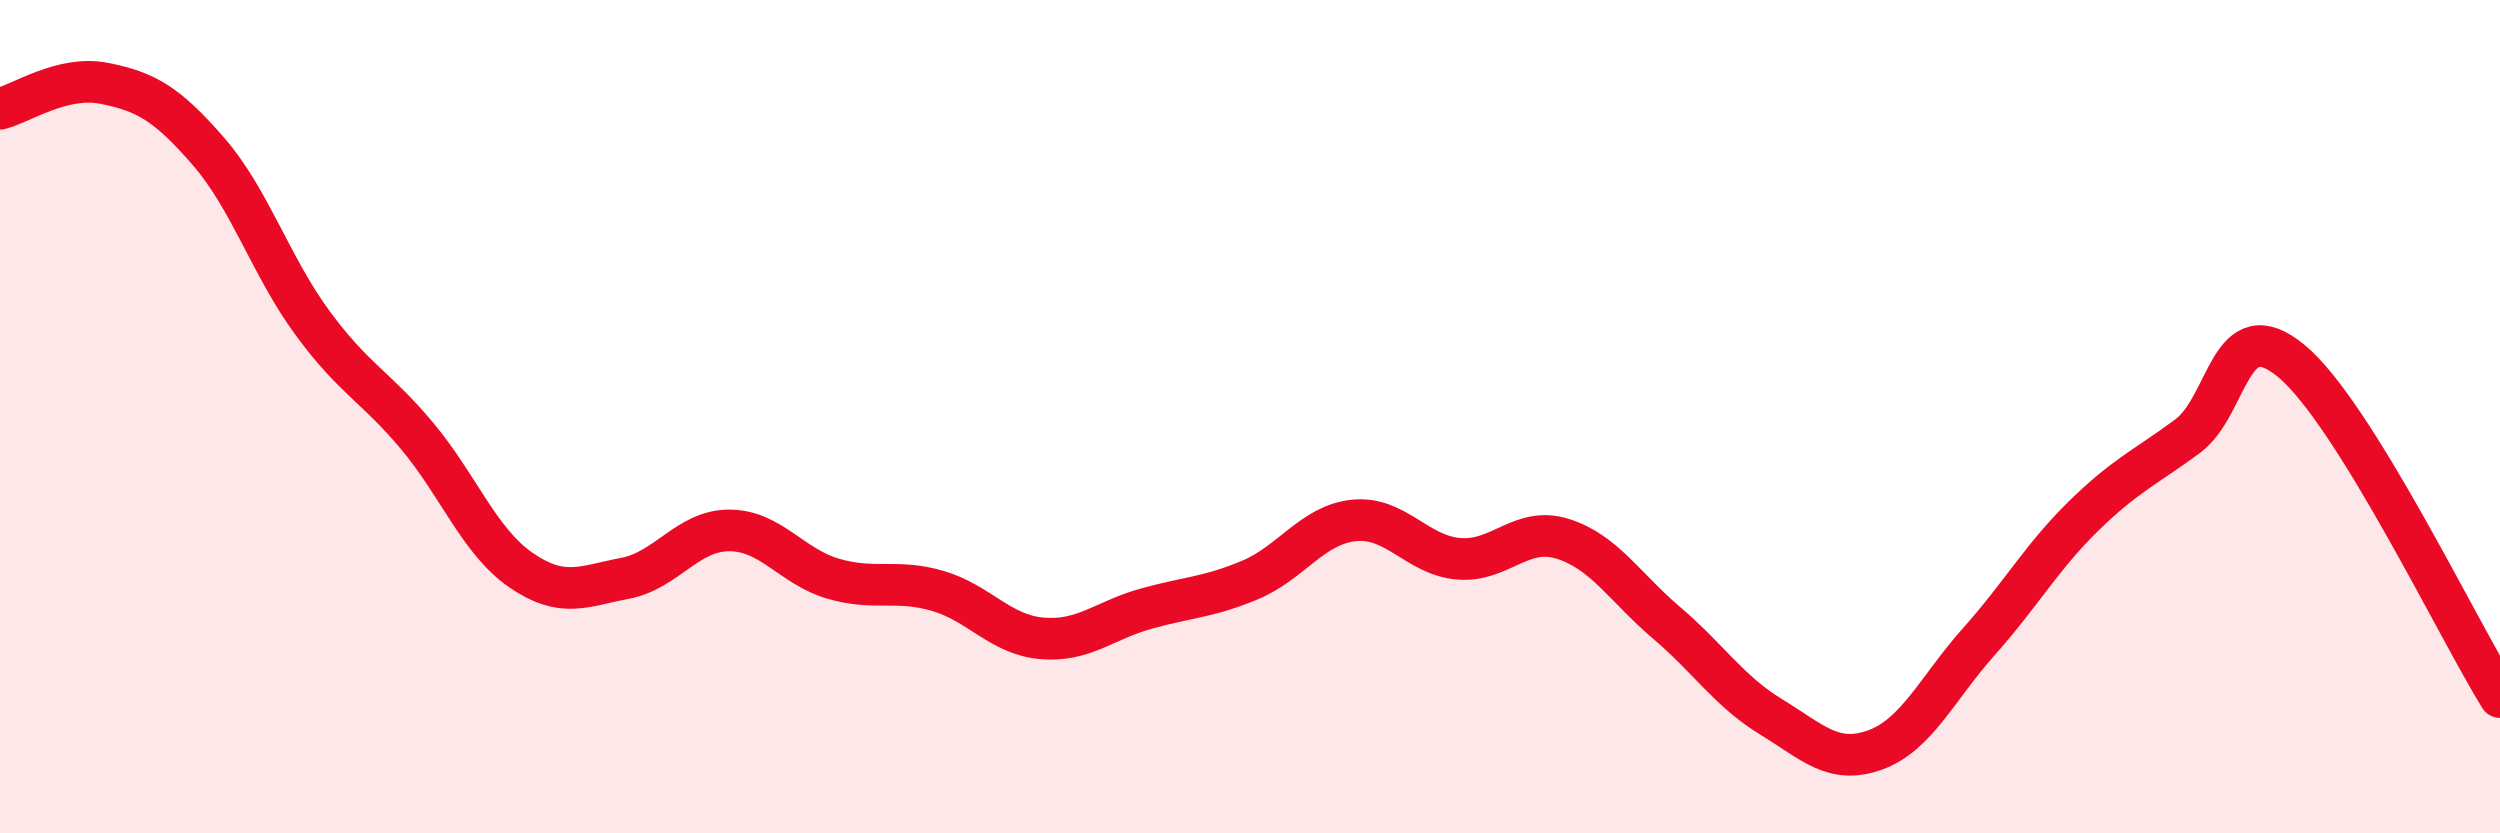
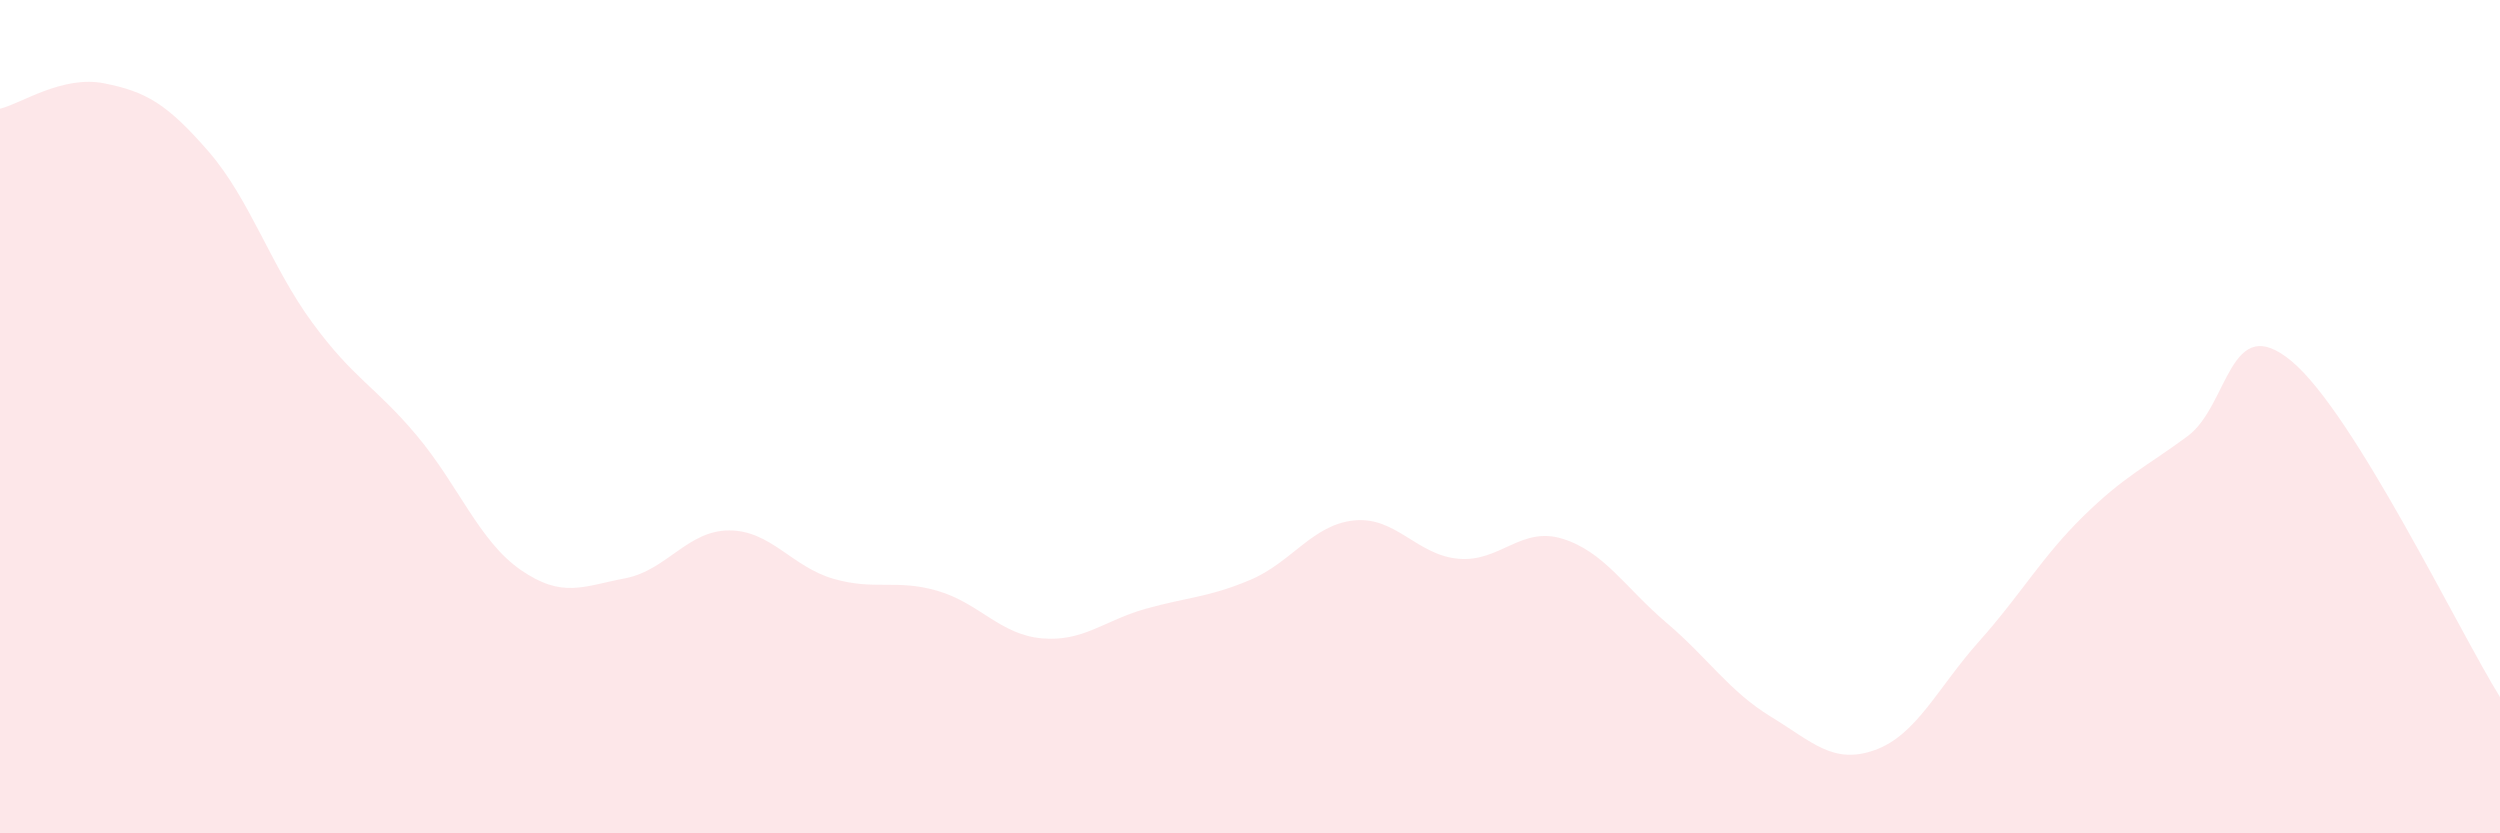
<svg xmlns="http://www.w3.org/2000/svg" width="60" height="20" viewBox="0 0 60 20">
  <path d="M 0,2.61 C 0.5,2.49 1.5,1.8 2.5,2 C 3.5,2.2 4,2.48 5,3.63 C 6,4.78 6.5,6.39 7.5,7.75 C 8.5,9.11 9,9.26 10,10.45 C 11,11.64 11.5,12.99 12.5,13.68 C 13.5,14.37 14,14.07 15,13.88 C 16,13.69 16.5,12.73 17.5,12.73 C 18.5,12.73 19,13.6 20,13.89 C 21,14.18 21.5,13.89 22.5,14.18 C 23.5,14.47 24,15.23 25,15.32 C 26,15.41 26.5,14.89 27.5,14.61 C 28.5,14.33 29,14.34 30,13.92 C 31,13.5 31.5,12.59 32.5,12.49 C 33.5,12.39 34,13.32 35,13.41 C 36,13.5 36.5,12.62 37.5,12.93 C 38.5,13.24 39,14.1 40,14.95 C 41,15.8 41.5,16.59 42.5,17.2 C 43.5,17.81 44,18.36 45,18 C 46,17.64 46.5,16.51 47.5,15.39 C 48.5,14.27 49,13.37 50,12.39 C 51,11.41 51.5,11.21 52.5,10.47 C 53.5,9.73 53.5,7.42 55,8.67 C 56.5,9.92 59,15.12 60,16.73L60 20L0 20Z" fill="#EB0A25" opacity="0.1" stroke-linecap="round" stroke-linejoin="round" />
-   <path d="M 0,2.61 C 0.5,2.49 1.5,1.8 2.5,2 C 3.5,2.2 4,2.48 5,3.63 C 6,4.78 6.5,6.39 7.5,7.75 C 8.5,9.11 9,9.26 10,10.45 C 11,11.64 11.5,12.99 12.5,13.68 C 13.5,14.37 14,14.07 15,13.88 C 16,13.69 16.5,12.73 17.5,12.73 C 18.5,12.73 19,13.6 20,13.89 C 21,14.18 21.5,13.89 22.5,14.18 C 23.5,14.47 24,15.23 25,15.32 C 26,15.41 26.5,14.89 27.5,14.61 C 28.5,14.33 29,14.34 30,13.92 C 31,13.5 31.5,12.59 32.5,12.49 C 33.5,12.39 34,13.32 35,13.41 C 36,13.5 36.5,12.62 37.5,12.93 C 38.5,13.24 39,14.1 40,14.95 C 41,15.8 41.5,16.59 42.5,17.2 C 43.5,17.81 44,18.36 45,18 C 46,17.64 46.5,16.51 47.5,15.39 C 48.5,14.27 49,13.37 50,12.39 C 51,11.41 51.5,11.21 52.5,10.47 C 53.5,9.73 53.5,7.42 55,8.67 C 56.5,9.92 59,15.12 60,16.73" stroke="#EB0A25" stroke-width="1" fill="none" stroke-linecap="round" stroke-linejoin="round" />
</svg>